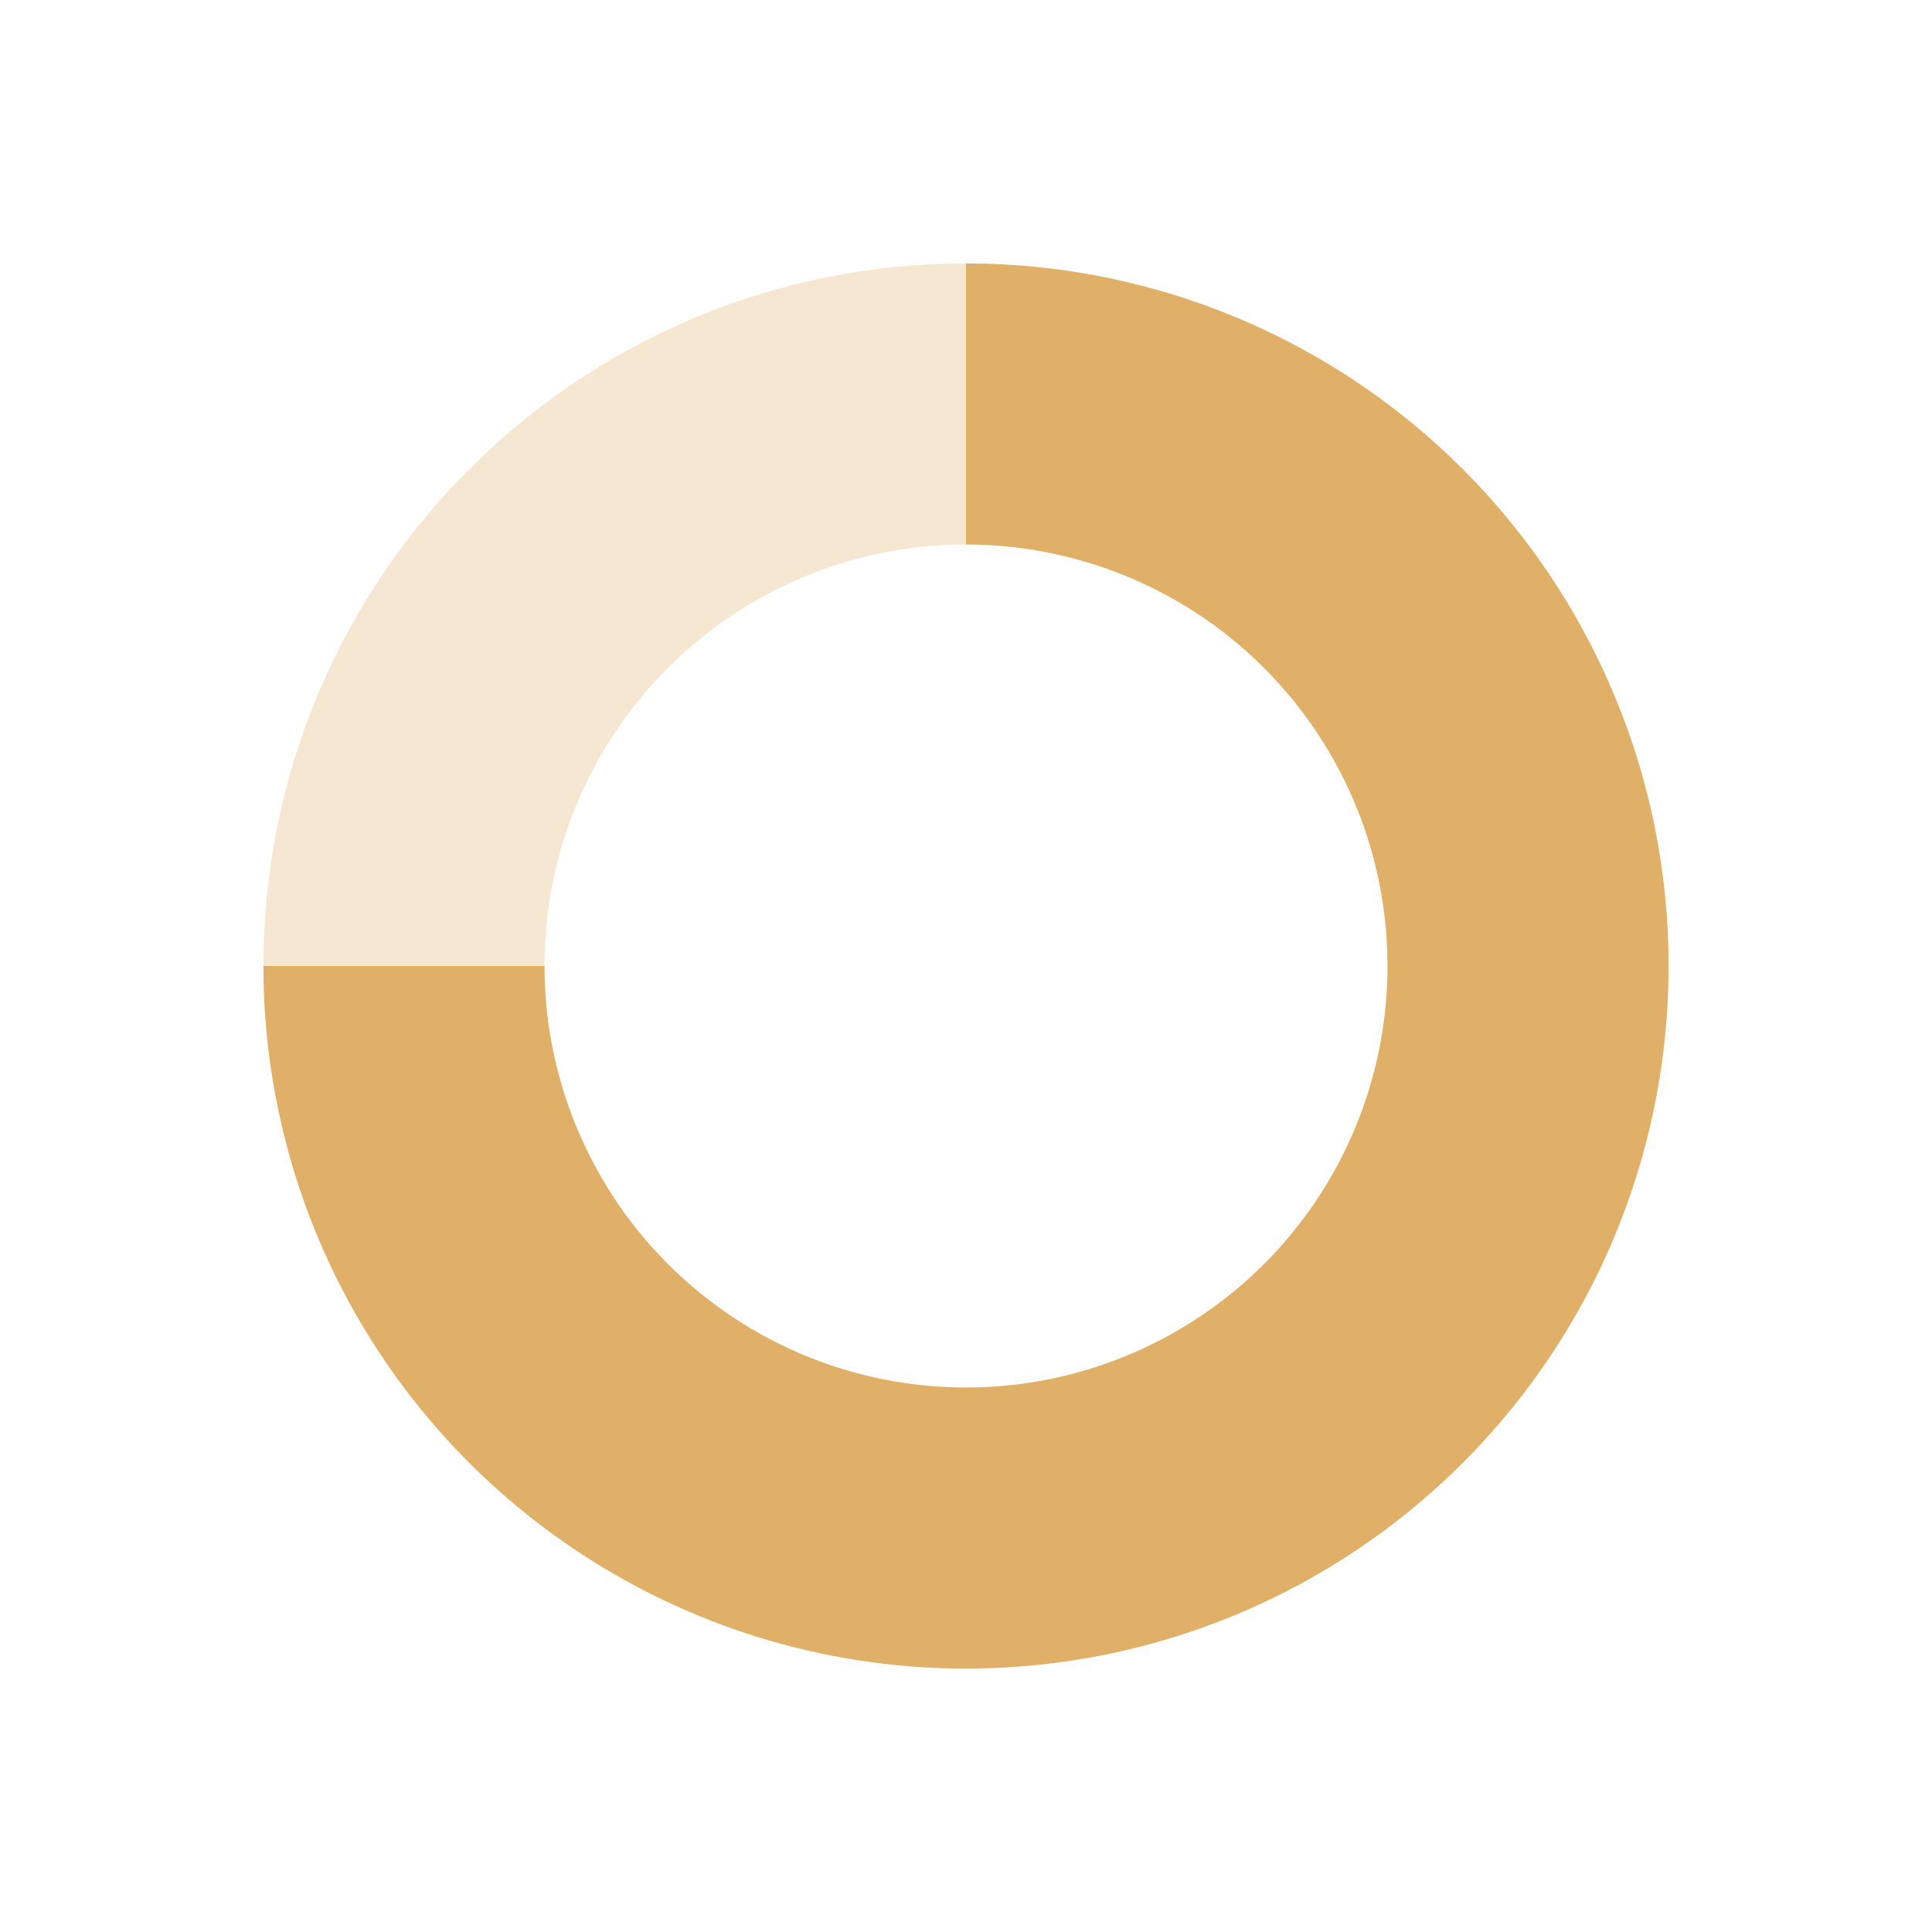
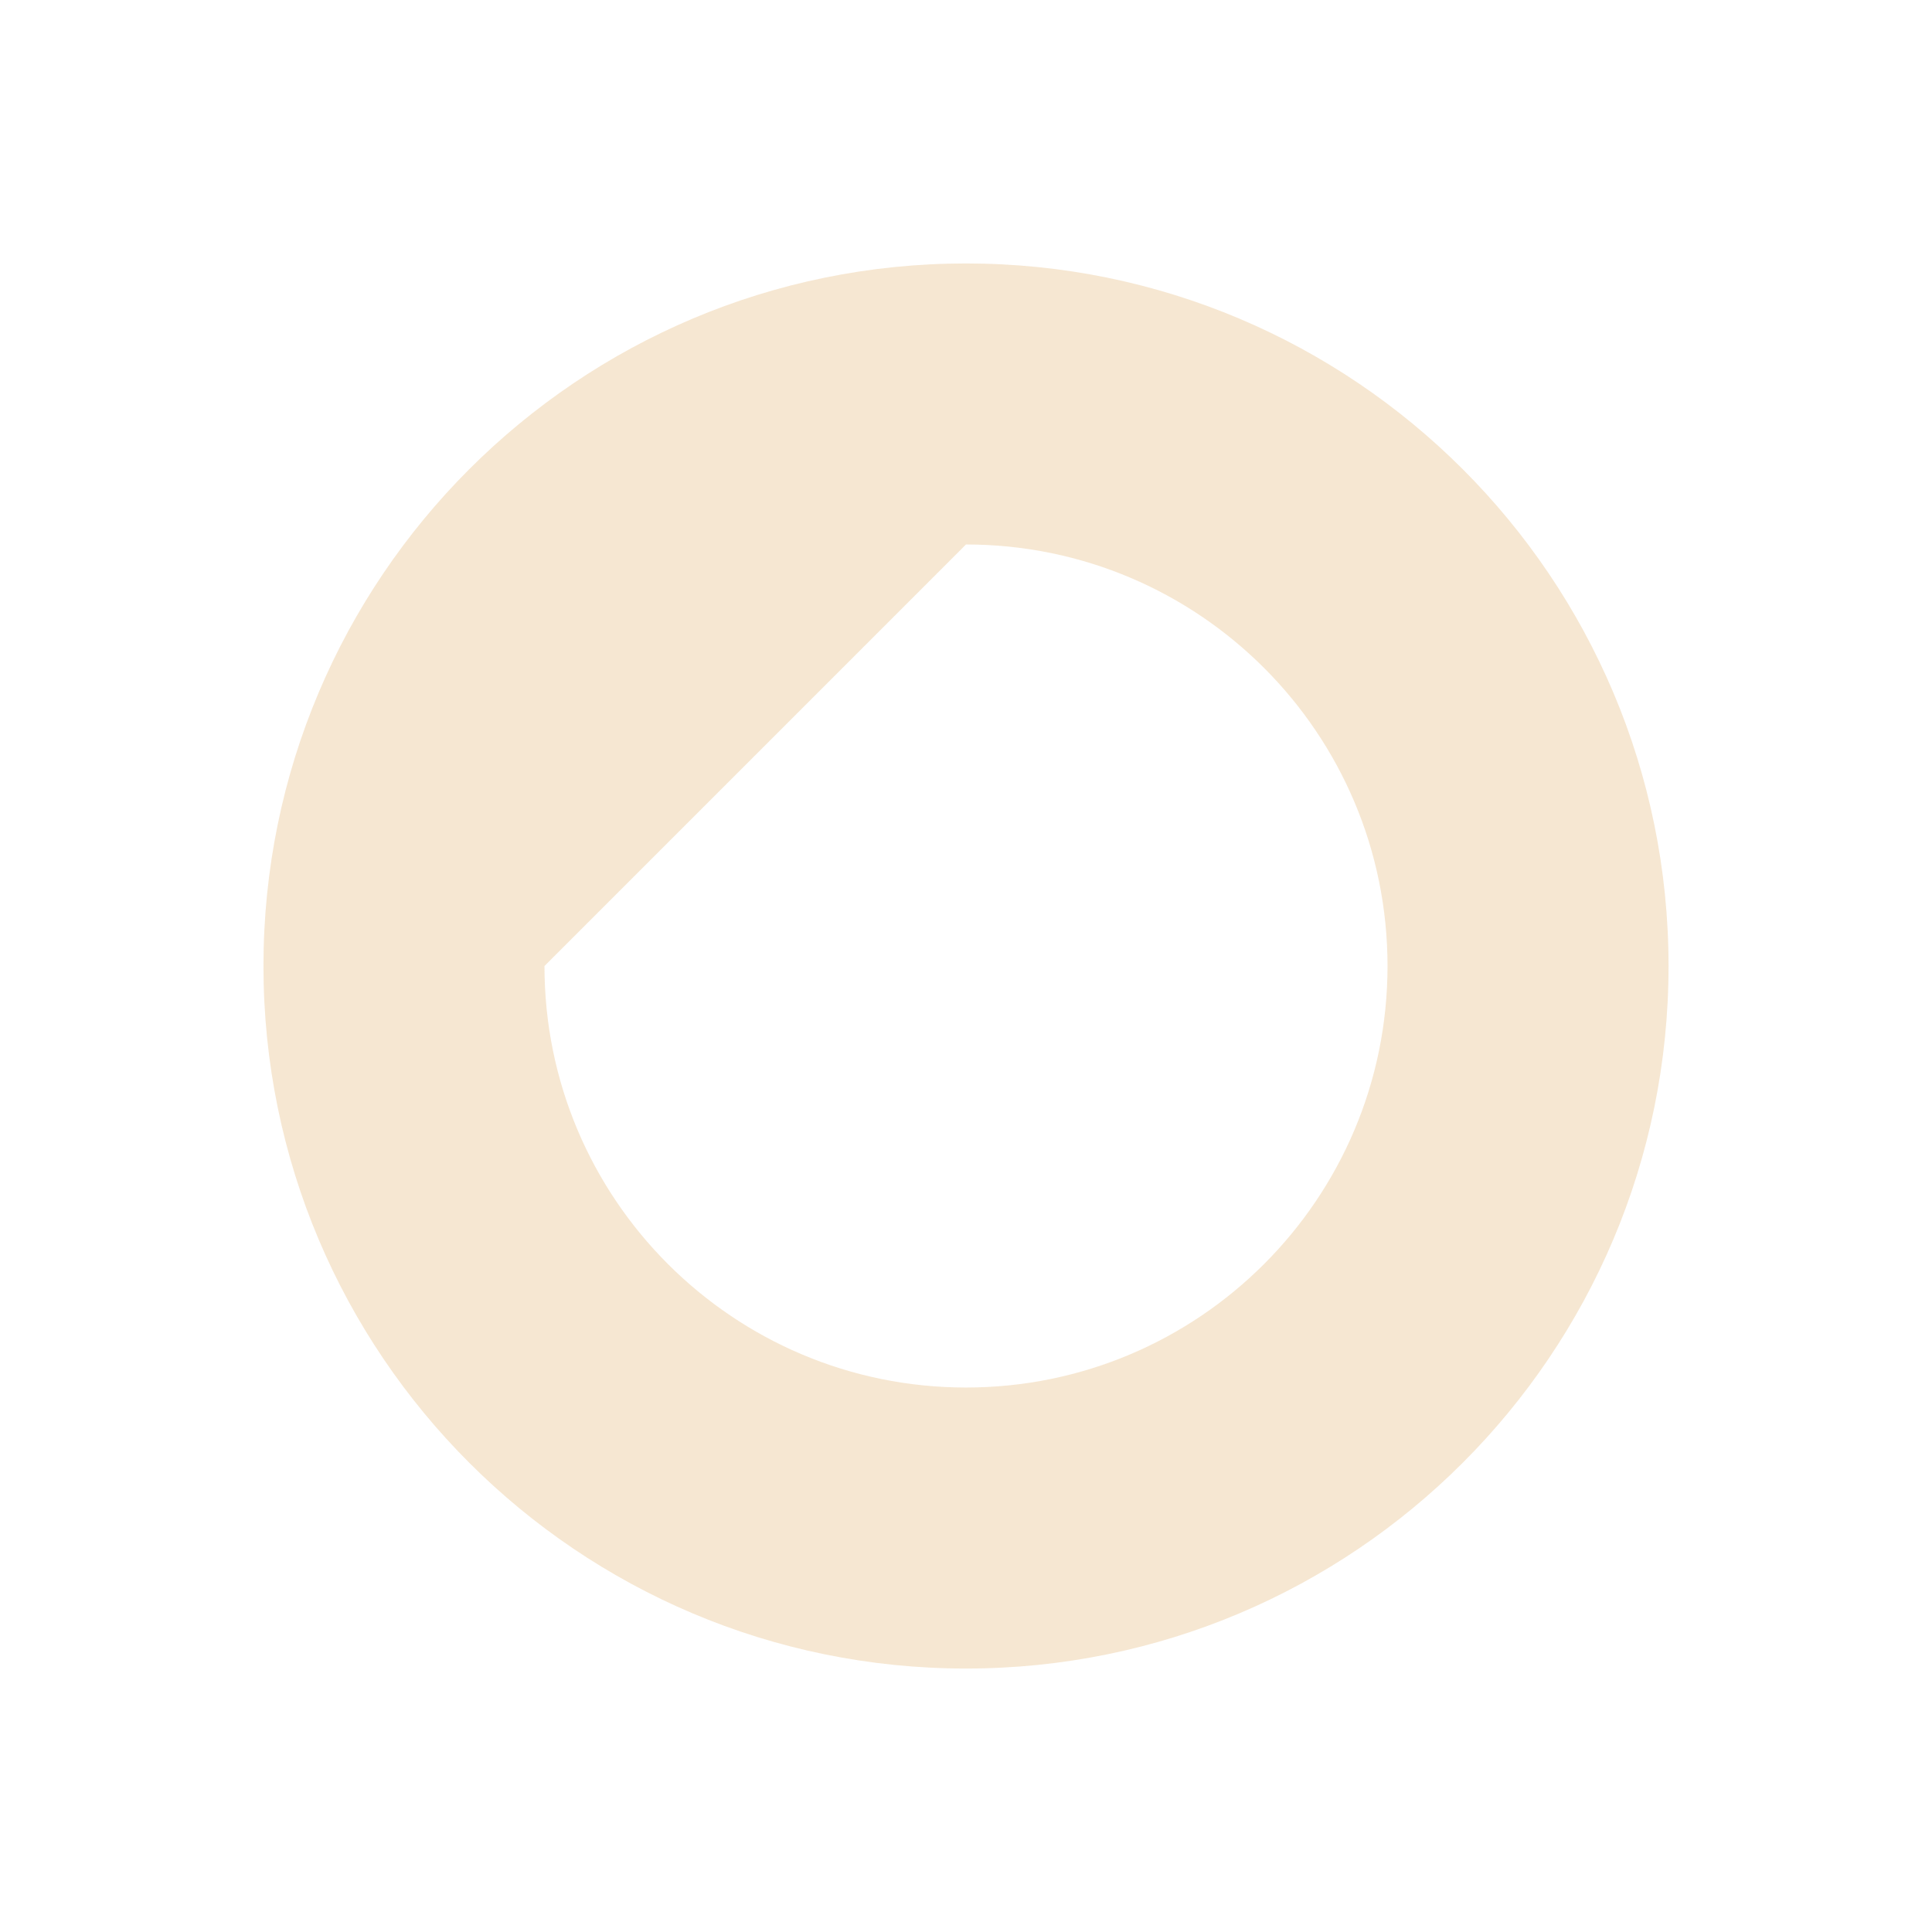
<svg xmlns="http://www.w3.org/2000/svg" width="22" height="22" viewBox="0 0 22 22" fill="none">
-   <path opacity="0.3" d="M19 11C19 15.418 15.418 19 11 19C6.582 19 3 15.418 3 11C3 6.582 6.582 3 11 3C15.418 3 19 6.582 19 11ZM6.2 11C6.2 13.651 8.349 15.8 11 15.8C13.651 15.8 15.8 13.651 15.8 11C15.8 8.349 13.651 6.2 11 6.2C8.349 6.2 6.2 8.349 6.2 11Z" fill="#e0af68" />
-   <path d="M3 11C3 12.582 3.469 14.129 4.348 15.445C5.227 16.76 6.477 17.785 7.939 18.391C9.4 18.997 11.009 19.155 12.561 18.846C14.113 18.538 15.538 17.776 16.657 16.657C17.776 15.538 18.538 14.113 18.846 12.561C19.155 11.009 18.997 9.4 18.391 7.939C17.785 6.477 16.76 5.227 15.445 4.348C14.129 3.469 12.582 3 11 3L11 6.2C11.949 6.2 12.877 6.482 13.667 7.009C14.456 7.536 15.071 8.286 15.435 9.163C15.798 10.04 15.893 11.005 15.708 11.936C15.523 12.867 15.065 13.723 14.394 14.394C13.723 15.065 12.867 15.523 11.936 15.708C11.005 15.893 10.04 15.798 9.163 15.435C8.286 15.071 7.536 14.456 7.009 13.667C6.482 12.877 6.2 11.949 6.2 11L3 11Z" fill="#e0af68" />
+   <path opacity="0.3" d="M19 11C19 15.418 15.418 19 11 19C6.582 19 3 15.418 3 11C3 6.582 6.582 3 11 3C15.418 3 19 6.582 19 11ZM6.2 11C6.2 13.651 8.349 15.8 11 15.8C13.651 15.8 15.8 13.651 15.8 11C15.8 8.349 13.651 6.2 11 6.2Z" fill="#e0af68" />
</svg>